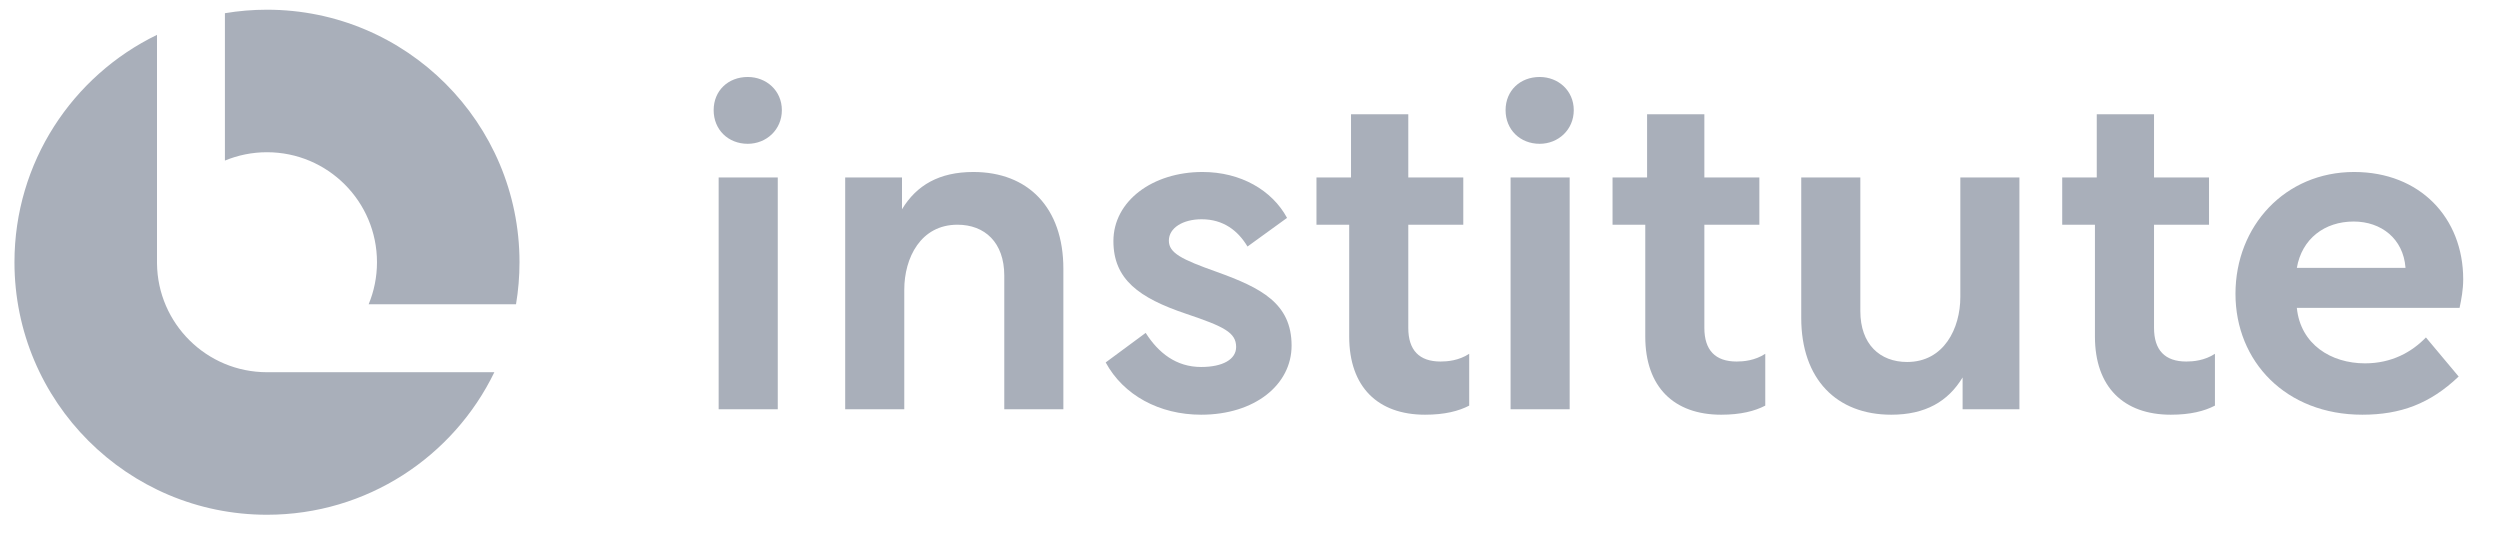
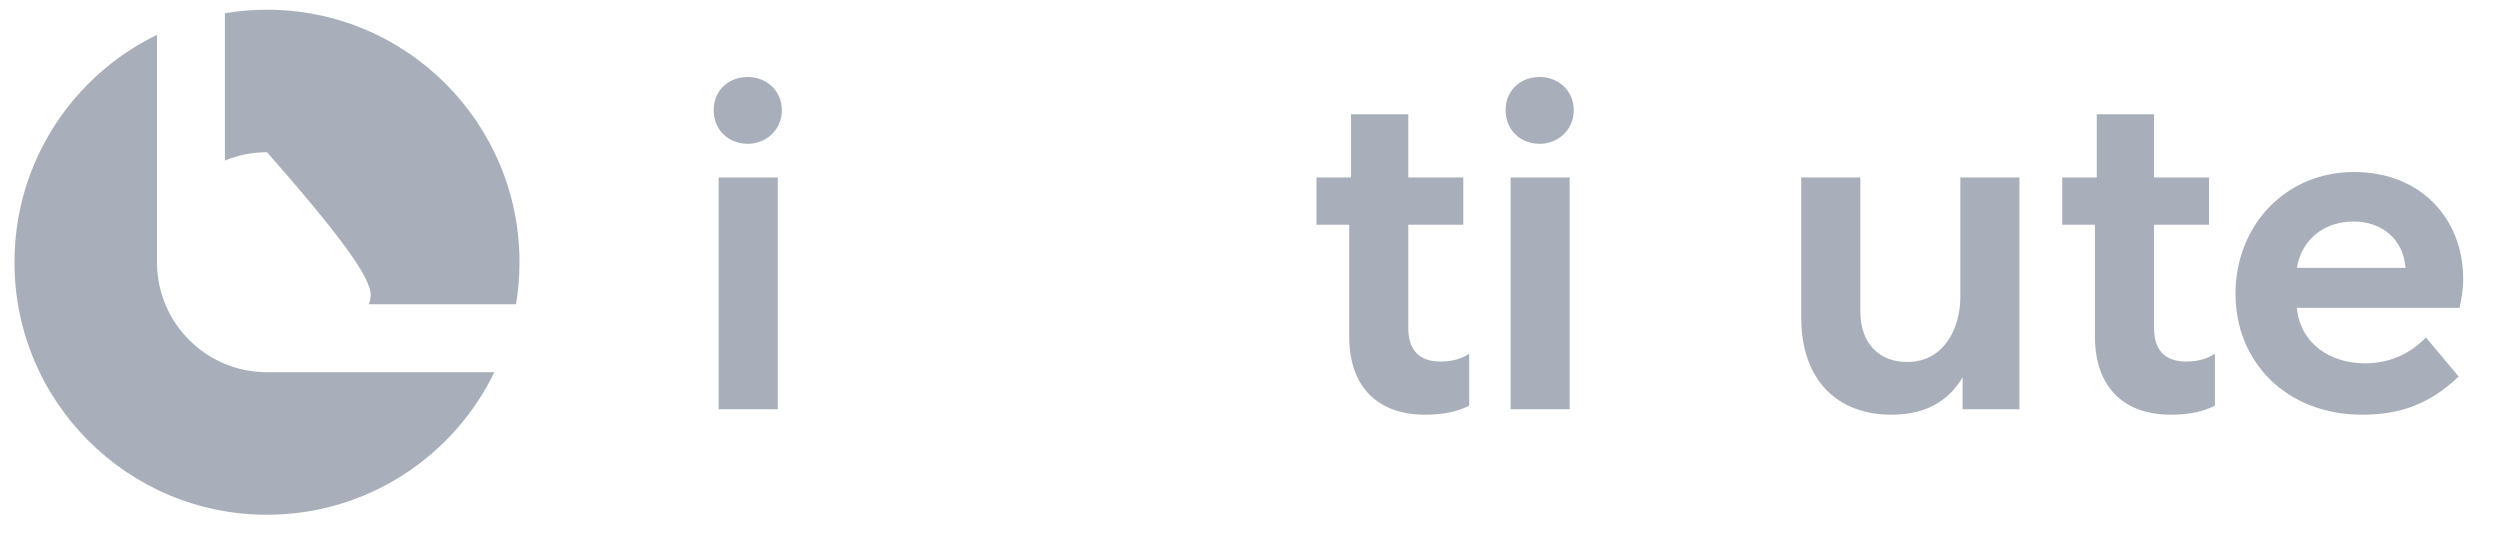
<svg xmlns="http://www.w3.org/2000/svg" width="121" height="27" viewBox="0 0 121 27" fill="none">
  <path d="M113.939 8.324C117.129 8.324 119.219 10.546 119.219 13.516C119.219 14.022 119.131 14.484 119.043 14.902H111.167C111.343 16.662 112.817 17.586 114.467 17.586C115.765 17.586 116.733 17.036 117.415 16.332L118.999 18.224C117.613 19.544 116.183 20.072 114.335 20.072C110.639 20.072 108.197 17.498 108.197 14.22C108.197 10.942 110.595 8.324 113.939 8.324ZM113.917 10.722C112.509 10.722 111.409 11.558 111.167 12.966H116.425V12.944C116.315 11.558 115.259 10.722 113.917 10.722Z" fill="#A9AFBA" />
  <path d="M99.811 8.588H101.483V5.53H104.255V8.588H106.917V10.876H104.255V15.87C104.255 16.948 104.783 17.498 105.817 17.498C106.147 17.498 106.697 17.454 107.203 17.124V19.632C106.697 19.896 106.015 20.072 105.069 20.072C102.781 20.072 101.395 18.73 101.395 16.288V10.876H99.811V8.588Z" fill="#A9AFBA" />
  <path d="M87.18 8.588H90.04V15.056C90.04 16.662 90.986 17.52 92.306 17.52C94.088 17.52 94.88 15.892 94.88 14.374V8.588H97.74V19.808H94.99V18.268C94.286 19.434 93.186 20.072 91.536 20.072C88.896 20.072 87.18 18.356 87.18 15.386V8.588Z" fill="#A9AFBA" />
-   <path d="M78.047 8.588H79.719V5.53H82.491V8.588H85.153V10.876H82.491V15.87C82.491 16.948 83.019 17.498 84.053 17.498C84.383 17.498 84.933 17.454 85.439 17.124V19.632C84.933 19.896 84.251 20.072 83.305 20.072C81.017 20.072 79.631 18.73 79.631 16.288V10.876H78.047V8.588Z" fill="#A9AFBA" />
  <path d="M73.112 19.808V8.588H75.972V19.808H73.112ZM74.52 3.726C75.422 3.726 76.17 4.386 76.17 5.332C76.17 6.278 75.422 6.96 74.52 6.96C73.574 6.96 72.87 6.278 72.87 5.332C72.87 4.386 73.574 3.726 74.52 3.726Z" fill="#A9AFBA" />
  <path d="M63.717 8.588H65.389V5.53H68.161V8.588H70.823V10.876H68.161V15.87C68.161 16.948 68.689 17.498 69.723 17.498C70.053 17.498 70.603 17.454 71.109 17.124V19.632C70.603 19.896 69.921 20.072 68.975 20.072C66.687 20.072 65.301 18.73 65.301 16.288V10.876H63.717V8.588Z" fill="#A9AFBA" />
-   <path d="M58.135 20.072C56.111 20.072 54.373 19.126 53.515 17.542L55.451 16.112C56.067 17.08 56.925 17.762 58.135 17.762C59.191 17.762 59.829 17.388 59.829 16.794C59.829 16.09 59.235 15.804 57.409 15.188C55.121 14.418 53.889 13.516 53.889 11.668C53.889 9.732 55.781 8.324 58.201 8.324C60.049 8.324 61.567 9.204 62.293 10.546L60.379 11.932C59.917 11.162 59.213 10.612 58.157 10.612C57.255 10.612 56.573 11.03 56.573 11.646C56.573 12.24 57.167 12.548 58.905 13.164C61.039 13.934 62.513 14.682 62.513 16.728C62.513 18.62 60.731 20.072 58.135 20.072Z" fill="#A9AFBA" />
-   <path d="M40.907 8.588H43.657V10.128C44.361 8.962 45.461 8.324 47.111 8.324C49.751 8.324 51.467 10.04 51.467 13.01V19.808H48.607V13.34C48.607 11.734 47.661 10.876 46.341 10.876C44.559 10.876 43.767 12.482 43.767 14.022V19.808H40.907V8.588Z" fill="#A9AFBA" />
  <path d="M34.783 19.808V8.588H37.644V19.808H34.783ZM36.191 3.726C37.093 3.726 37.842 4.386 37.842 5.332C37.842 6.278 37.093 6.96 36.191 6.96C35.245 6.96 34.541 6.278 34.541 5.332C34.541 4.386 35.245 3.726 36.191 3.726Z" fill="#A9AFBA" />
-   <path fill-rule="evenodd" clip-rule="evenodd" d="M7.599 1.687C3.515 3.666 0.7 7.85 0.7 12.692C0.7 19.442 6.172 24.914 12.922 24.914C17.764 24.914 21.948 22.099 23.927 18.015H12.934L12.922 18.015C10 18.015 7.628 15.662 7.599 12.746H7.599V12.692V1.687ZM24.975 14.728C25.086 14.066 25.144 13.386 25.144 12.692C25.144 5.942 19.672 0.47 12.922 0.47C12.228 0.47 11.548 0.528 10.886 0.639V7.772C11.513 7.512 12.201 7.368 12.922 7.368C15.862 7.368 18.246 9.752 18.246 12.692C18.246 13.413 18.102 14.101 17.842 14.728H24.975Z" fill="#A9AFBA" />
+   <path fill-rule="evenodd" clip-rule="evenodd" d="M7.599 1.687C3.515 3.666 0.7 7.85 0.7 12.692C0.7 19.442 6.172 24.914 12.922 24.914C17.764 24.914 21.948 22.099 23.927 18.015H12.934L12.922 18.015C10 18.015 7.628 15.662 7.599 12.746H7.599V12.692V1.687ZM24.975 14.728C25.086 14.066 25.144 13.386 25.144 12.692C25.144 5.942 19.672 0.47 12.922 0.47C12.228 0.47 11.548 0.528 10.886 0.639V7.772C11.513 7.512 12.201 7.368 12.922 7.368C18.246 13.413 18.102 14.101 17.842 14.728H24.975Z" fill="#A9AFBA" />
</svg>